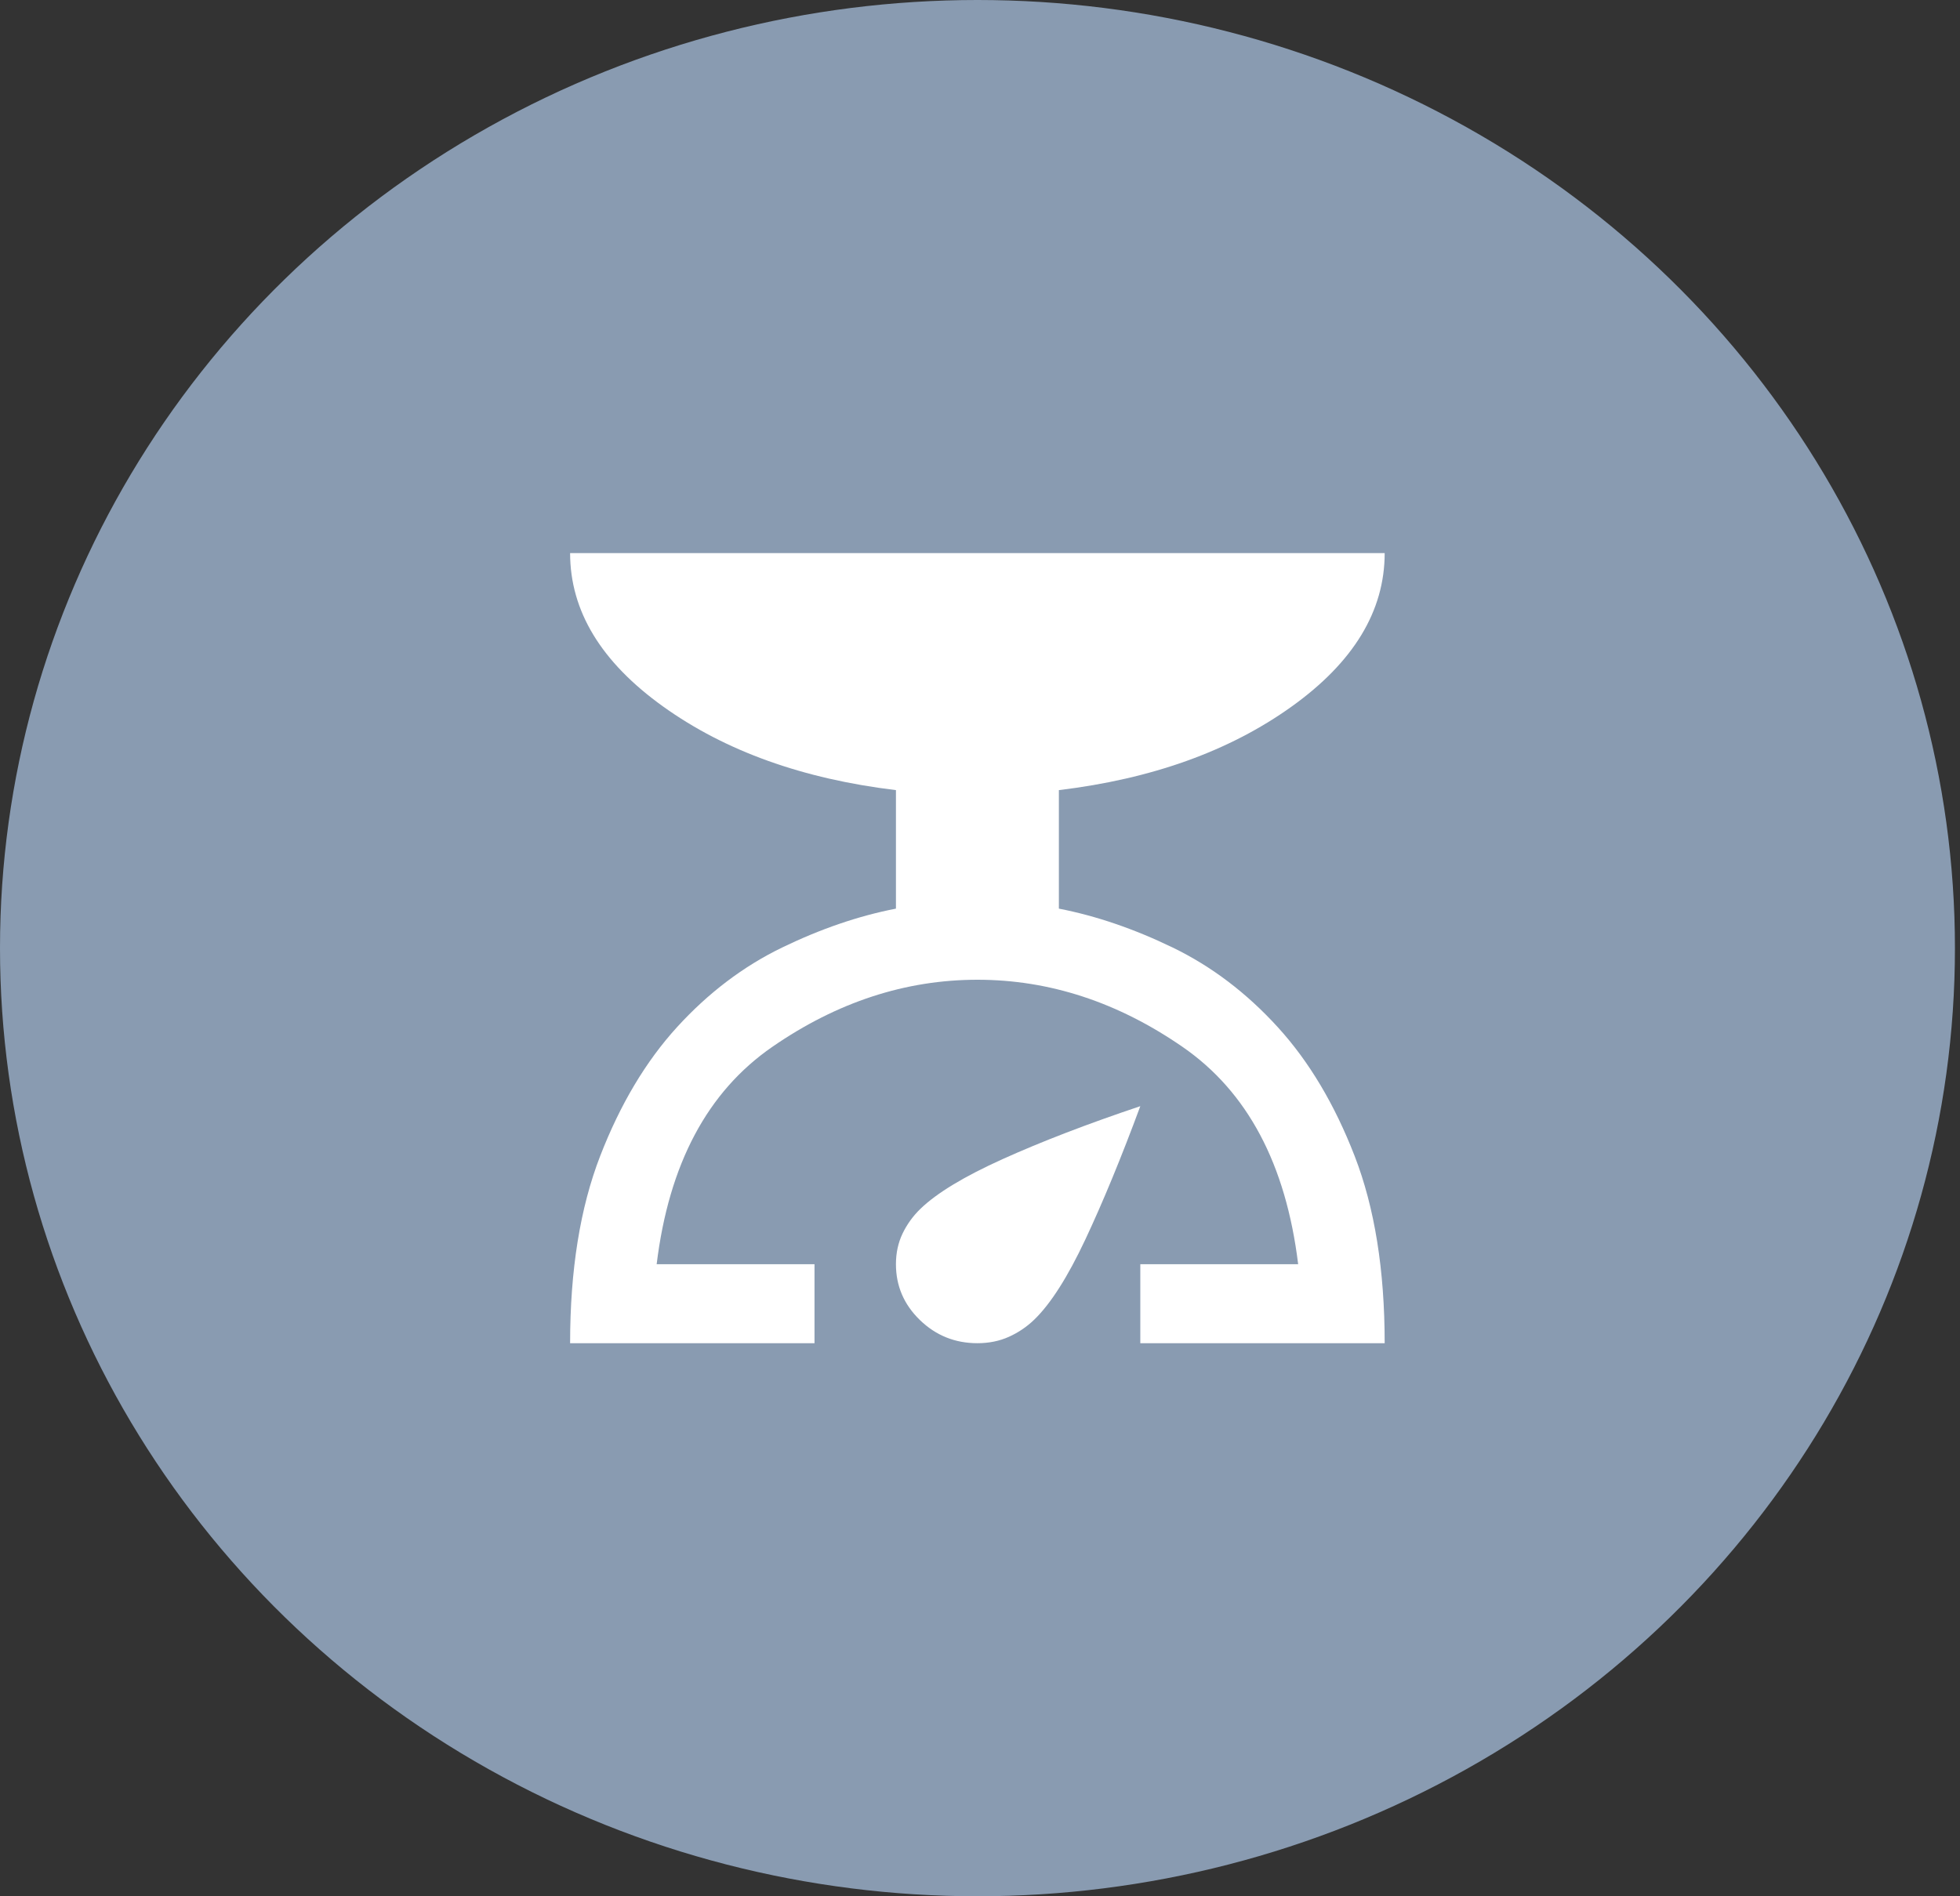
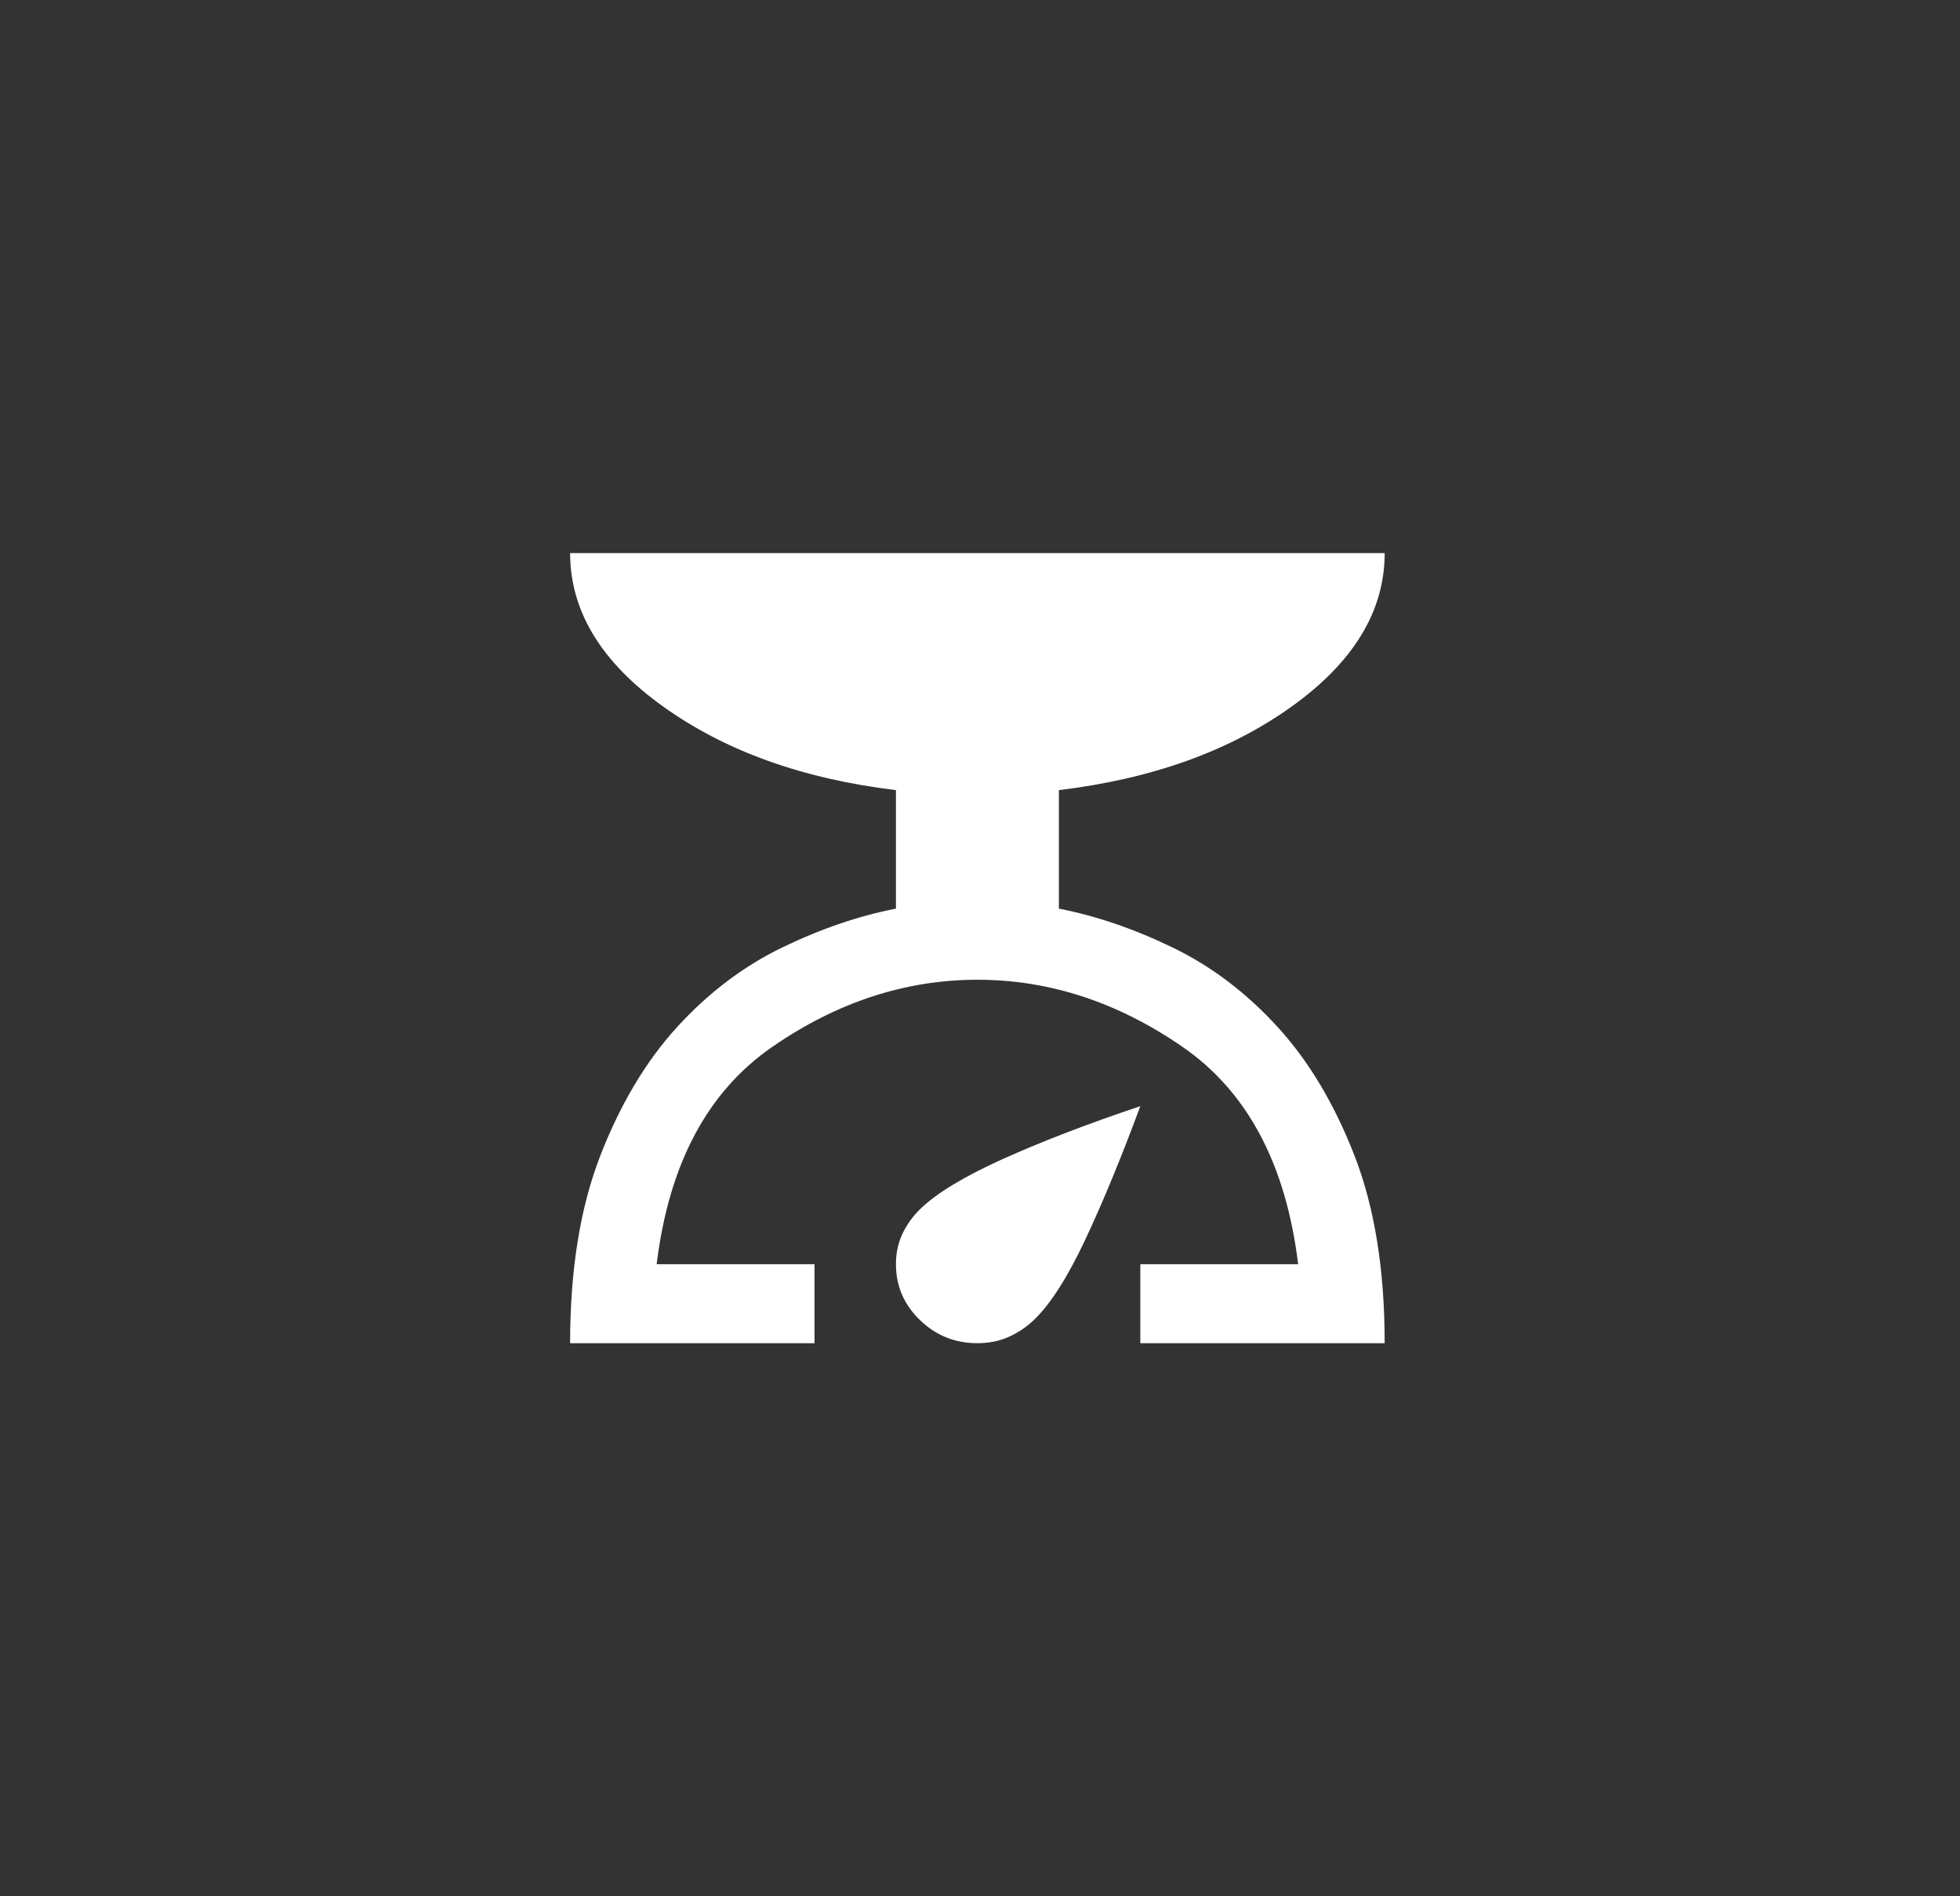
<svg xmlns="http://www.w3.org/2000/svg" width="62" height="60" viewBox="0 0 62 60" fill="none">
  <rect x="0" y="0" width="62" height="60" fill="#333333" stroke="none" />
-   <ellipse cx="30.92" cy="30" rx="30.92" ry="30" fill="#899BB1" />
  <mask id="mask0_14934_4082" style="mask-type:alpha" maskUnits="userSpaceOnUse" x="15" y="15" width="32" height="30">
    <rect x="15.46" y="15" width="30.92" height="30" fill="#D9D9D9" />
  </mask>
  <g mask="url(#mask0_14934_4082)">
    <path d="M18.034 42.5C18.034 40.188 18.351 38.214 18.985 36.578C19.618 34.943 20.429 33.583 21.416 32.5C22.404 31.417 23.51 30.578 24.734 29.984C25.958 29.391 27.16 28.979 28.341 28.75V25C25.399 24.646 22.946 23.766 20.982 22.359C19.017 20.953 18.034 19.333 18.034 17.5H43.801C43.801 19.333 42.819 20.953 40.854 22.359C38.889 23.766 36.436 24.646 33.495 25V28.75C34.675 28.979 35.878 29.391 37.102 29.984C38.326 30.578 39.432 31.417 40.419 32.5C41.407 33.583 42.218 34.943 42.851 36.578C43.485 38.214 43.801 40.188 43.801 42.5H36.071V40H41.064C40.677 36.833 39.459 34.542 37.408 33.125C35.357 31.708 33.194 31 30.918 31C28.642 31 26.478 31.708 24.428 33.125C22.377 34.542 21.159 36.833 20.772 40H25.765V42.5H18.034ZM30.918 42.5C30.209 42.5 29.603 42.255 29.098 41.766C28.593 41.276 28.341 40.688 28.341 40C28.341 39.646 28.411 39.323 28.55 39.031C28.69 38.74 28.878 38.479 29.114 38.25C29.63 37.75 30.499 37.224 31.723 36.672C32.947 36.12 34.396 35.562 36.071 35C35.47 36.625 34.89 38.031 34.332 39.219C33.774 40.406 33.237 41.25 32.721 41.75C32.485 41.979 32.217 42.161 31.916 42.297C31.616 42.432 31.283 42.5 30.918 42.5Z" fill="white" />
  </g>
</svg>